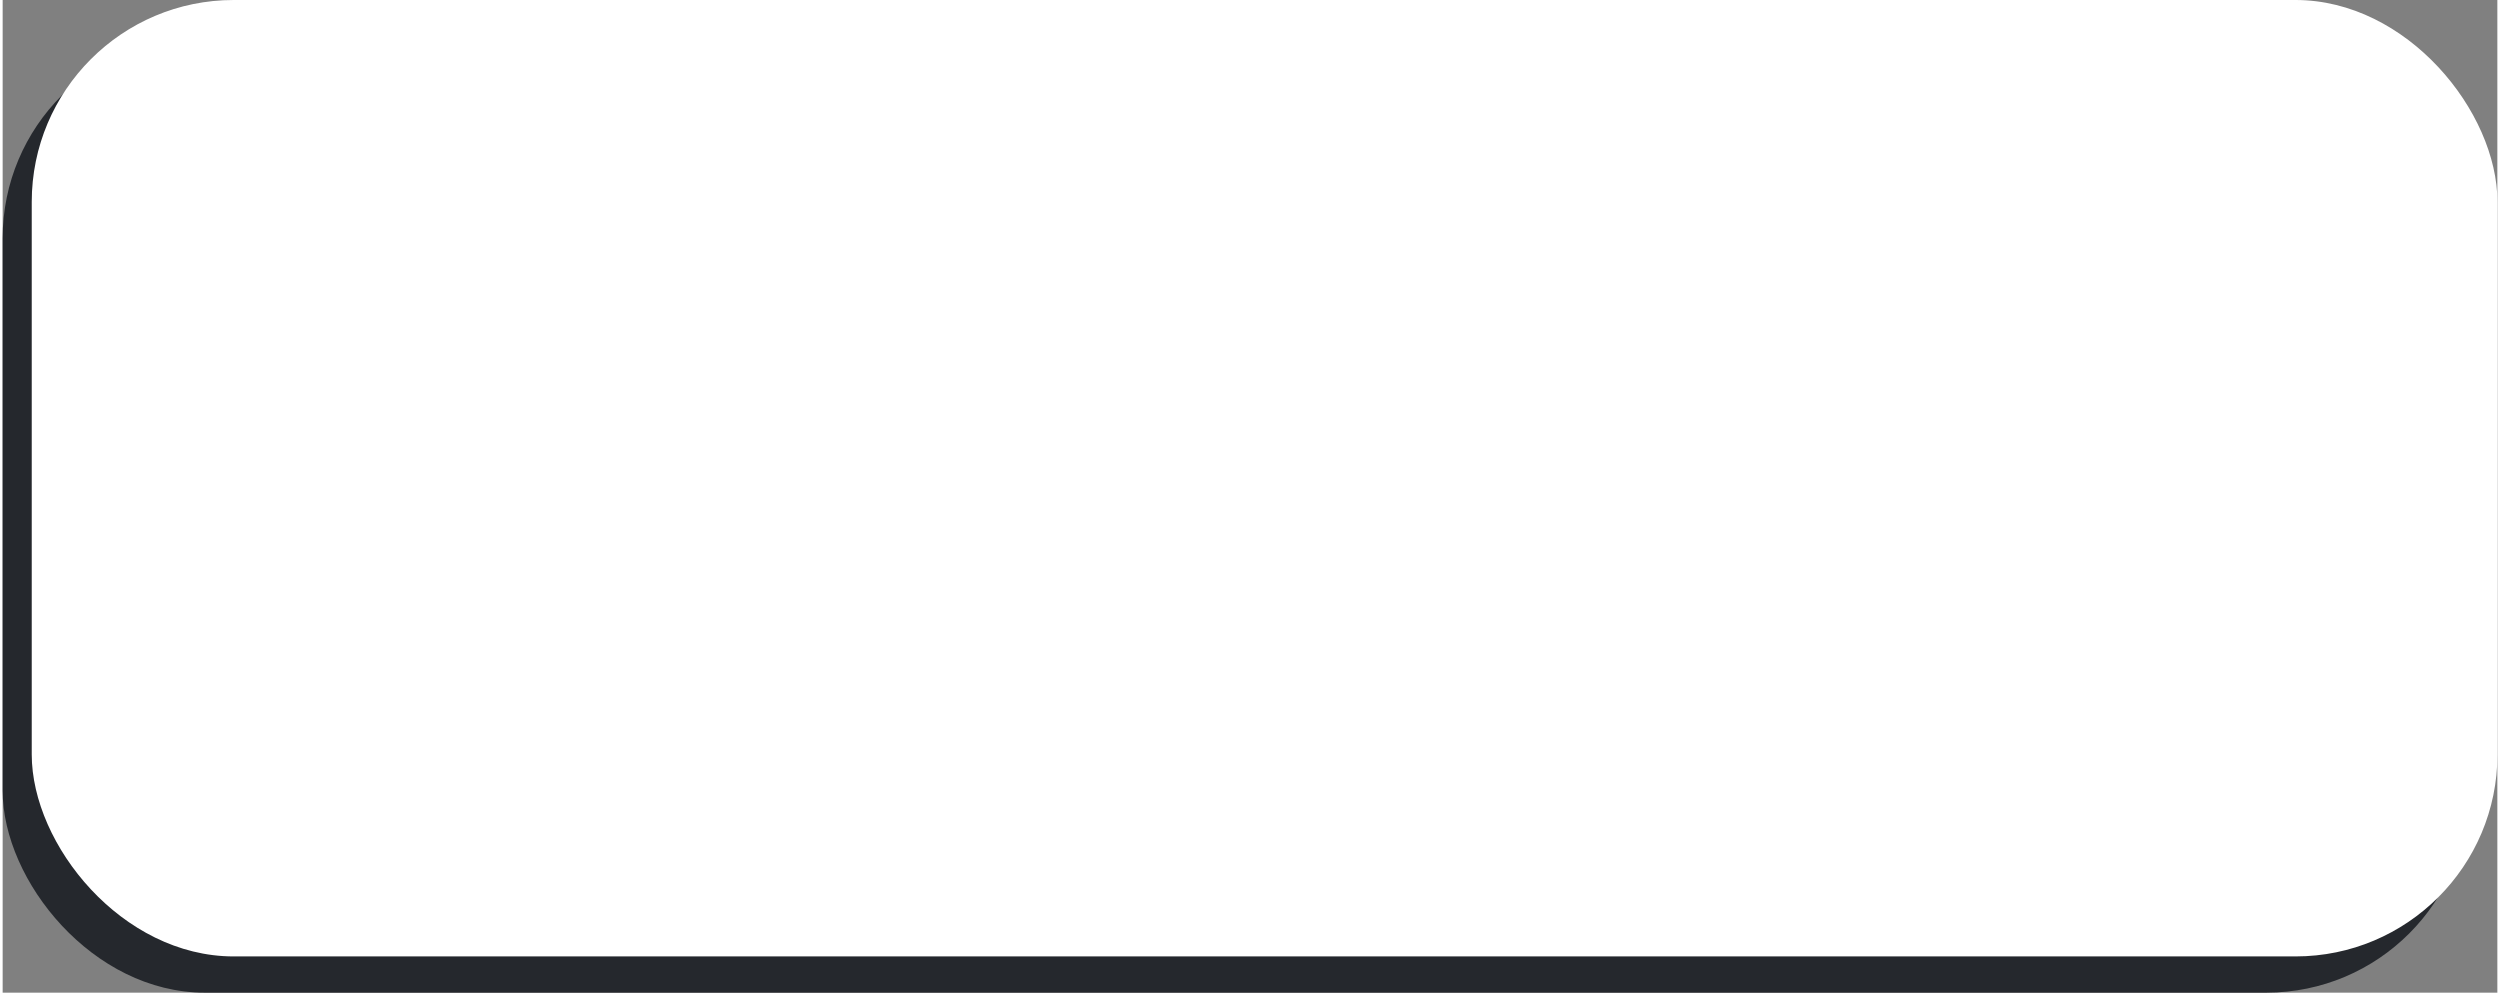
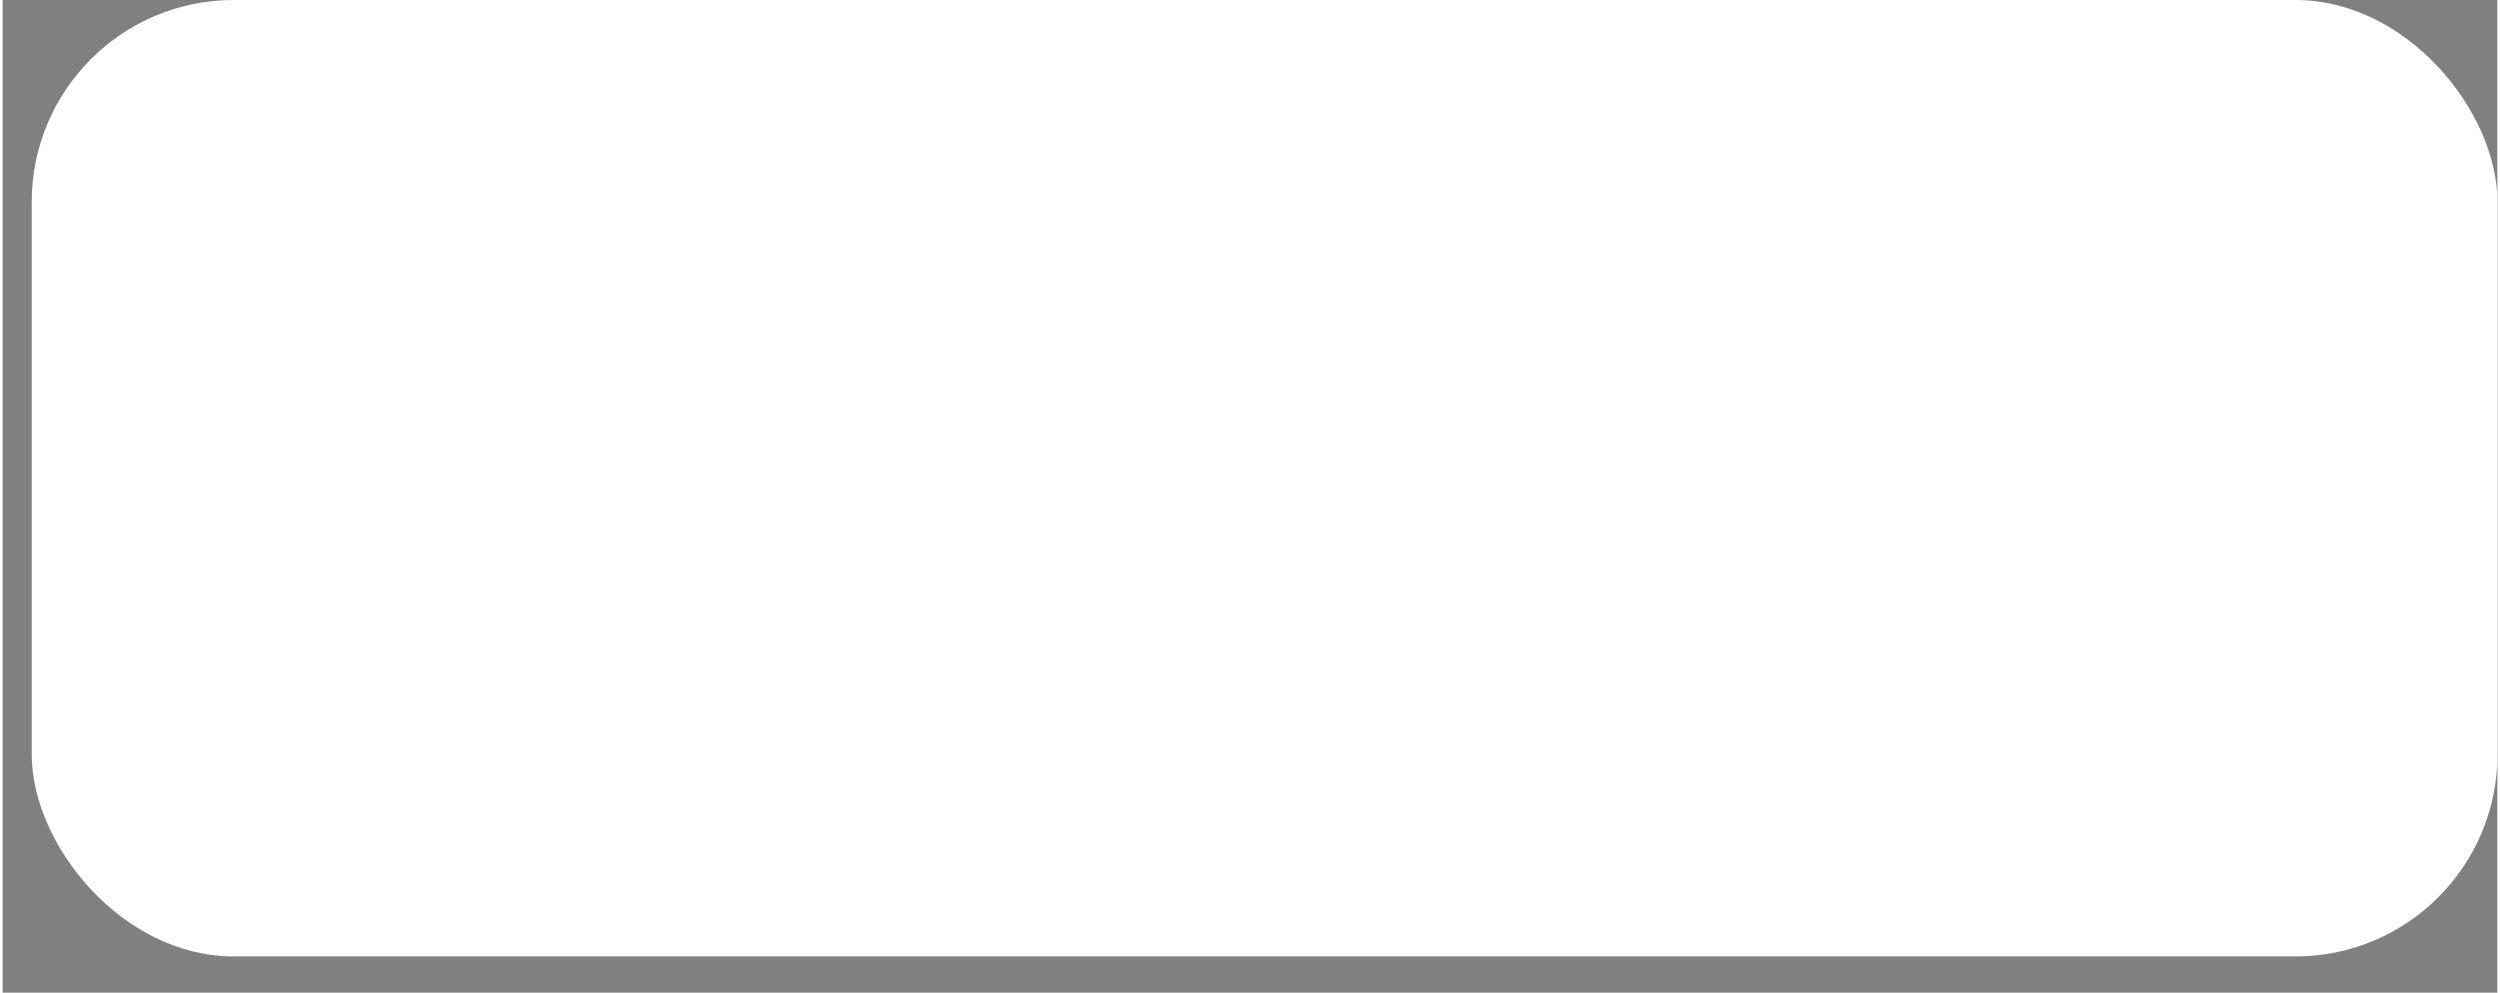
<svg xmlns="http://www.w3.org/2000/svg" viewBox="0 0 272.73 108.52" aria-hidden="true" width="272px" height="108px">
  <rect x="0" y="0" width="272.73" height="108.52" fill="#808080" stroke="none" />
  <defs>
    <linearGradient class="cerosgradient" data-cerosgradient="true" id="CerosGradient_idb85cb0fcf" gradientUnits="userSpaceOnUse" x1="50%" y1="100%" x2="50%" y2="0%">
      <stop offset="0%" stop-color="#d1d1d1" />
      <stop offset="100%" stop-color="#d1d1d1" />
    </linearGradient>
    <linearGradient />
    <style>.cls-1-61e5957bfb13c{fill:#25282d;}.cls-2-61e5957bfb13c{fill:#fff;}</style>
  </defs>
  <g id="Layer_261e5957bfb13c" data-name="Layer 2">
    <g id="Layer_1-261e5957bfb13c" data-name="Layer 1">
-       <rect class="cls-1-61e5957bfb13c" y="3.96" width="269.56" height="104.56" rx="22.08" />
      <rect class="cls-2-61e5957bfb13c" x="3.18" width="269.56" height="104.56" rx="22.08" />
    </g>
  </g>
</svg>